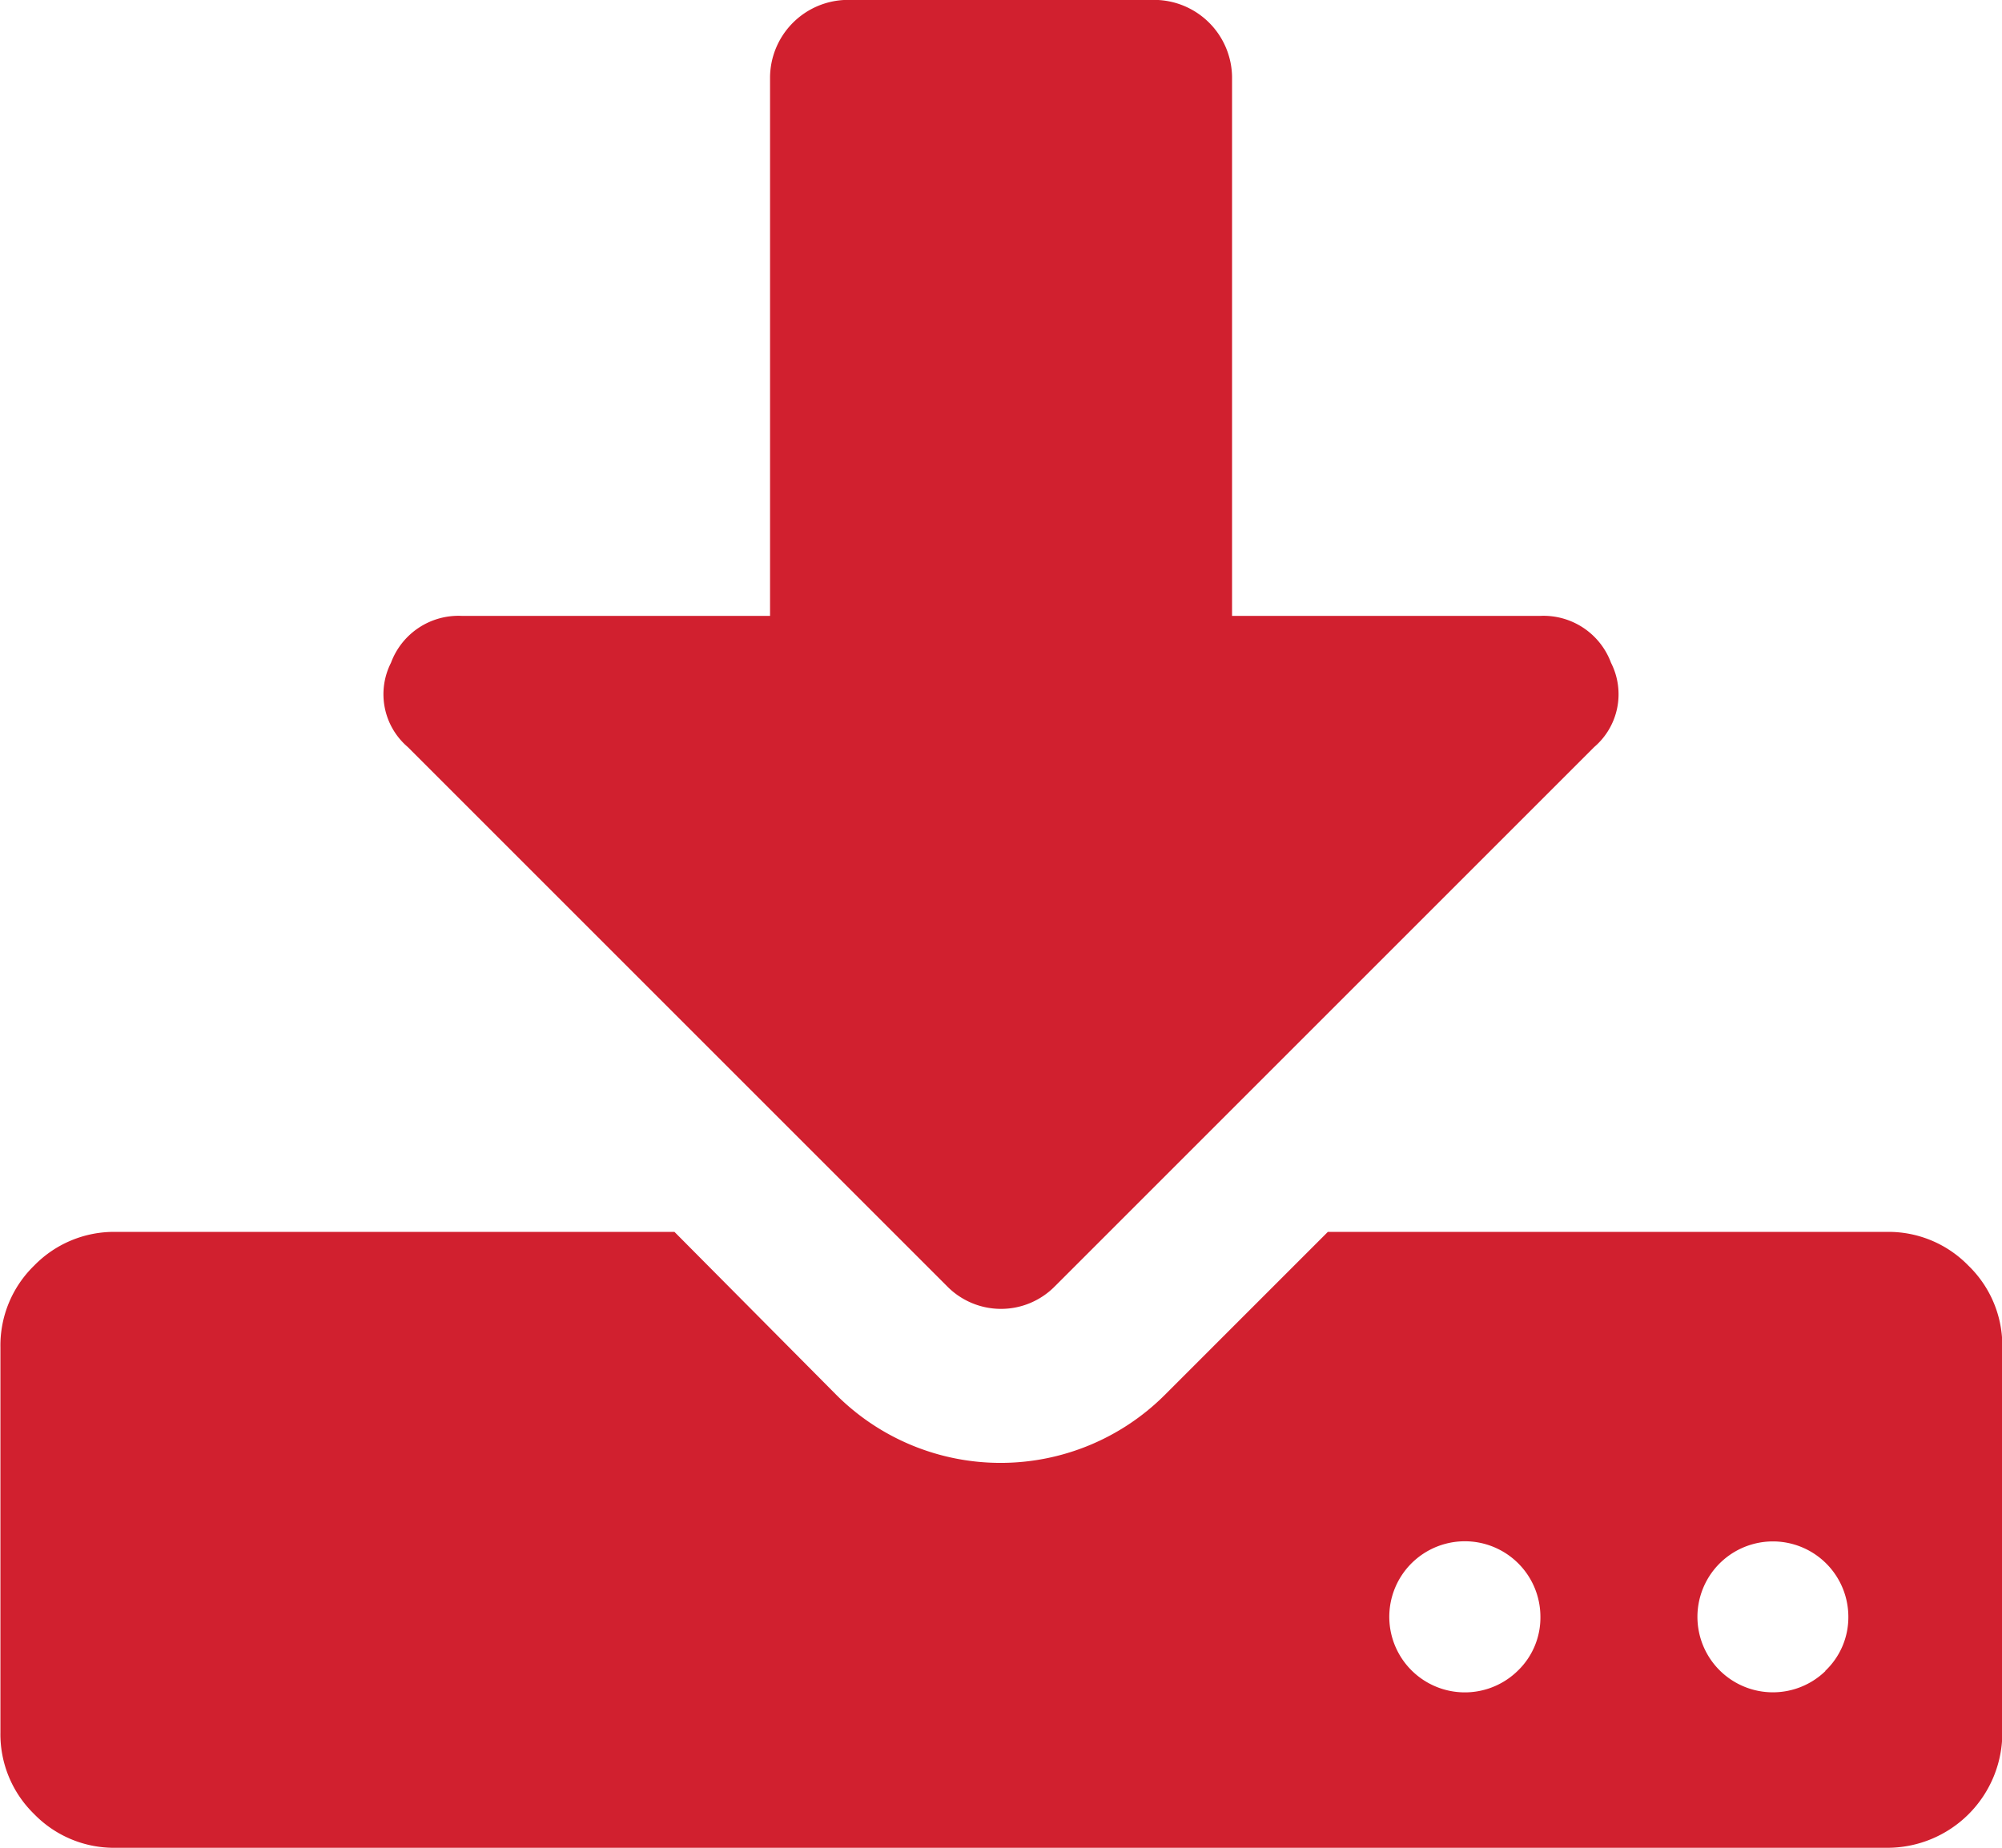
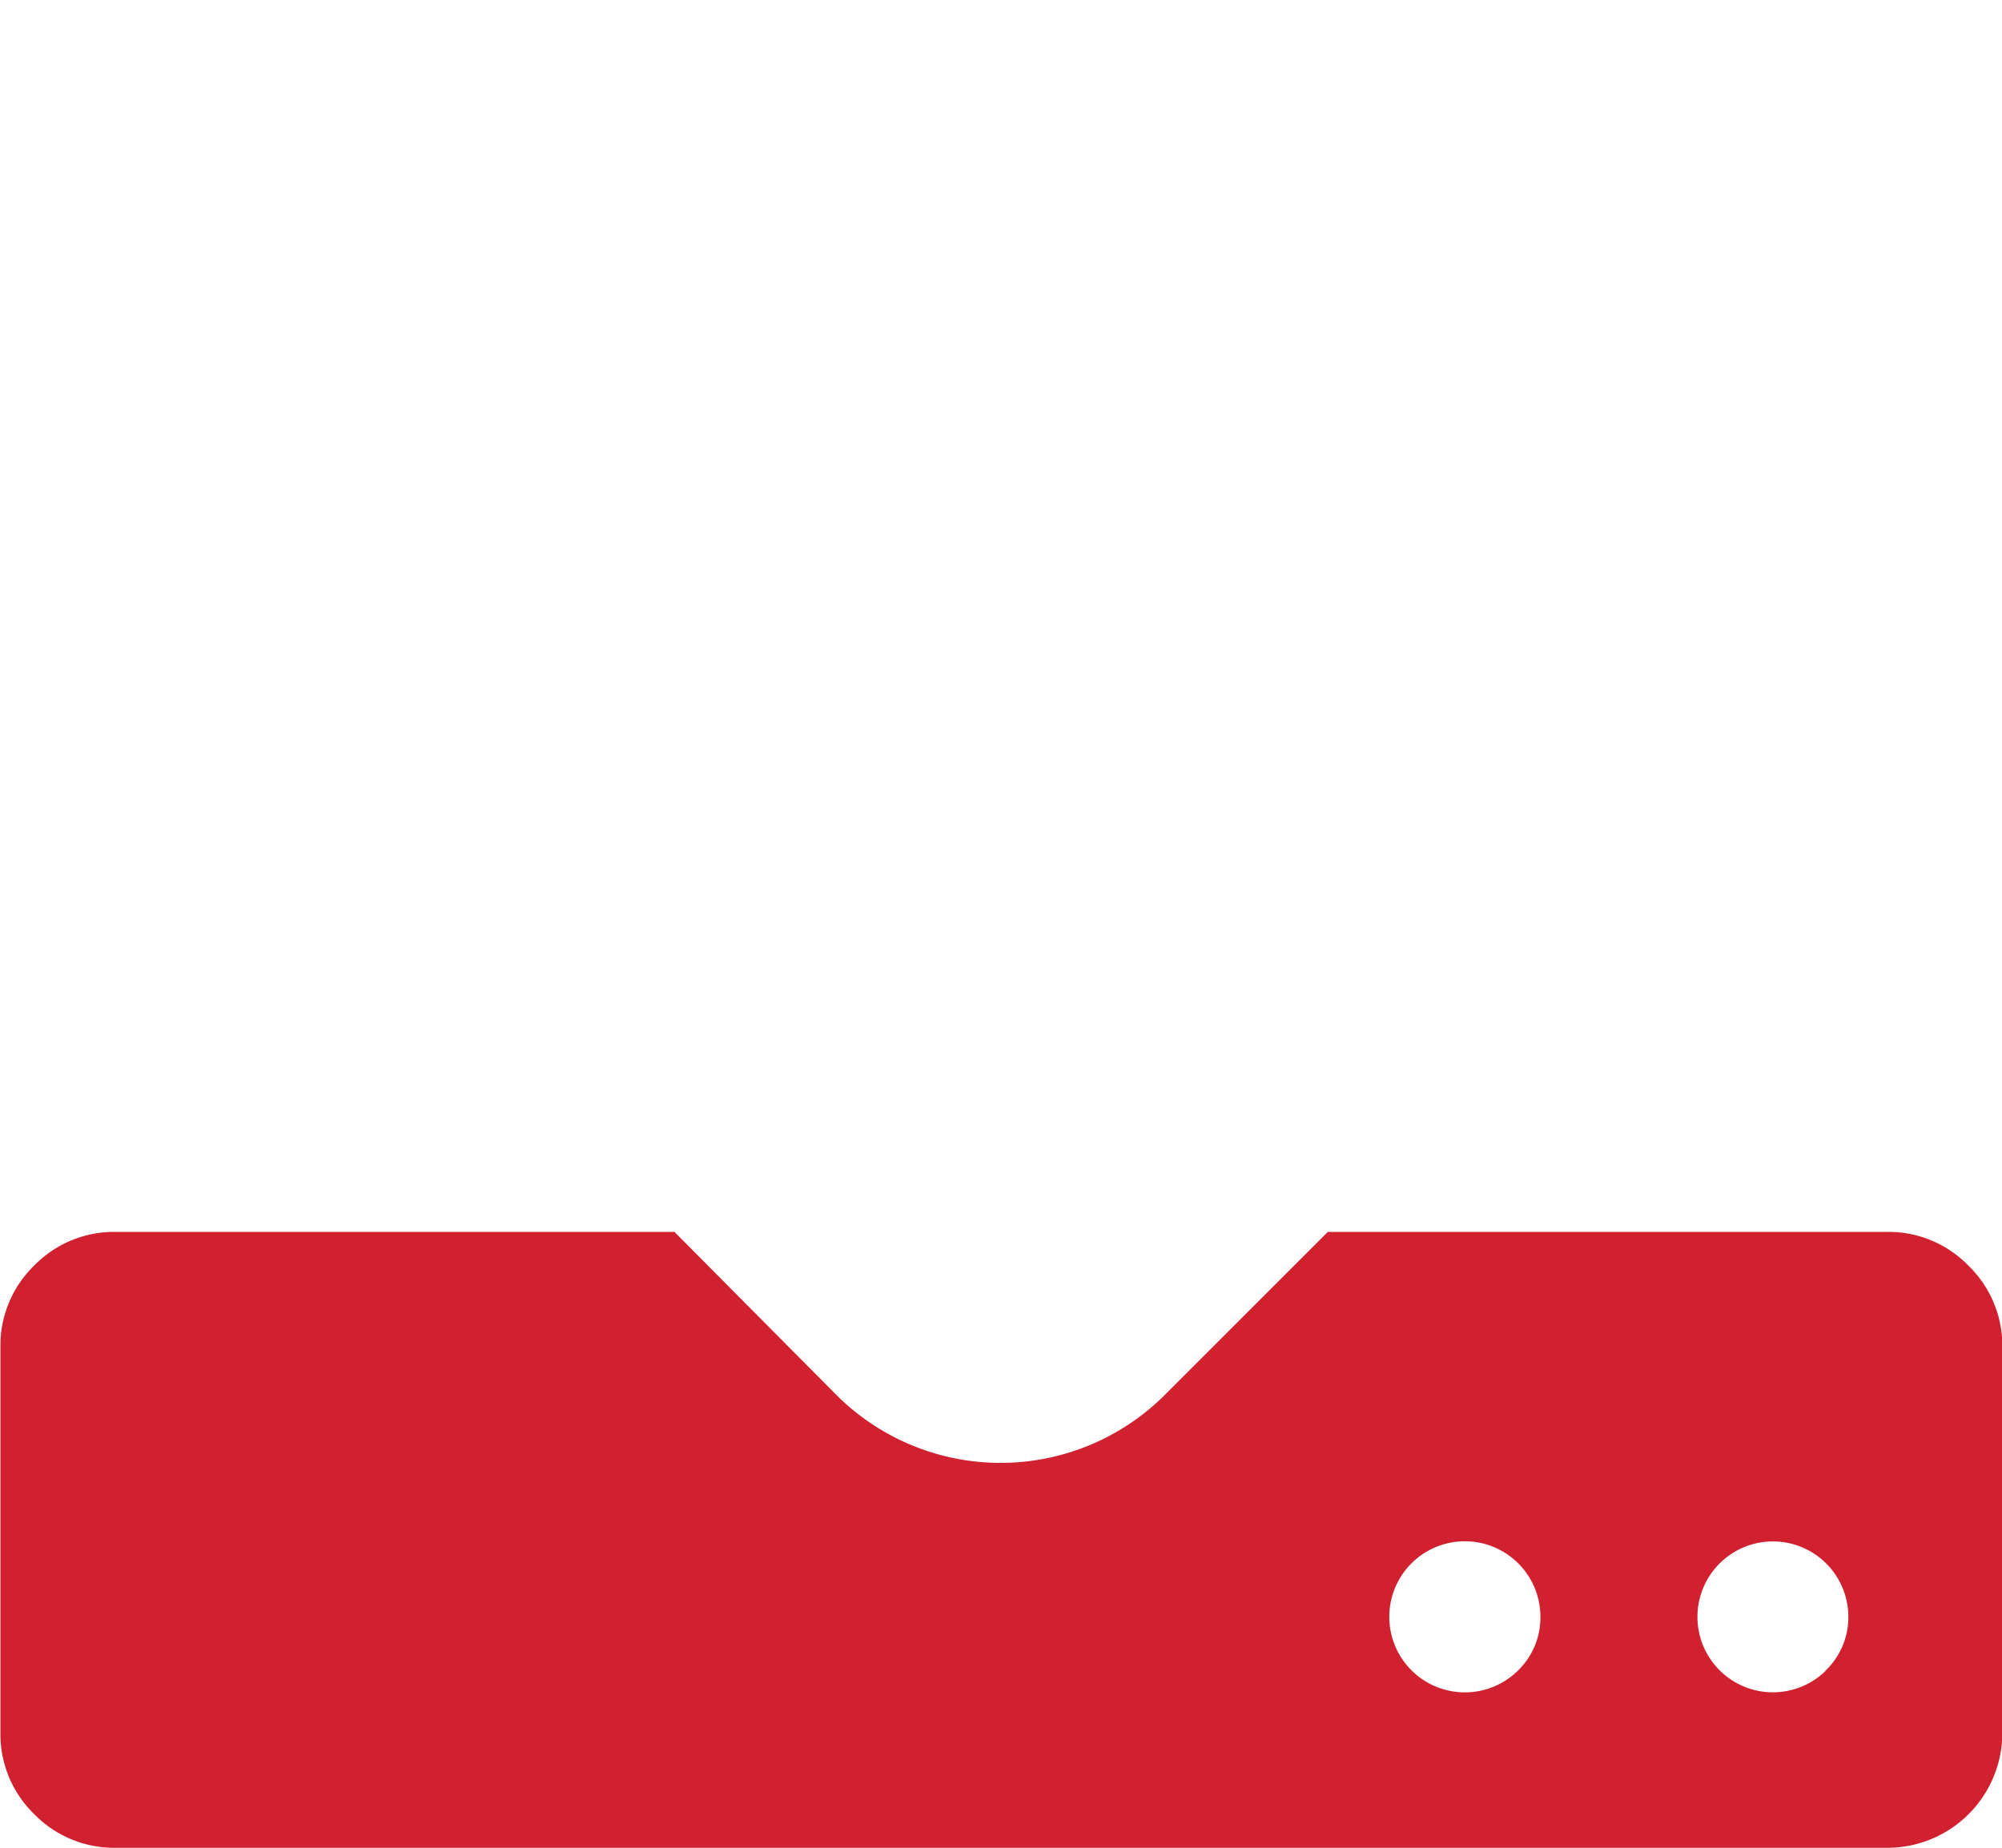
<svg xmlns="http://www.w3.org/2000/svg" width="18.997" height="17.536" viewBox="0 0 18.997 17.536">
  <g id="download-to-storage-drive" transform="translate(0 -18.27)">
    <g id="Group_3812" data-name="Group 3812" transform="translate(0 18.27)">
      <path id="Path_16896" data-name="Path 16896" d="M18.678,310.953a1.057,1.057,0,0,0-.776-.32H12.6l-1.553,1.553a2.205,2.205,0,0,1-3.105,0L6.4,310.633H1.1a1.058,1.058,0,0,0-.776.32,1.057,1.057,0,0,0-.32.776v3.653a1.057,1.057,0,0,0,.32.776,1.057,1.057,0,0,0,.776.32H17.9a1.091,1.091,0,0,0,1.1-1.1v-3.653A1.056,1.056,0,0,0,18.678,310.953ZM14.4,314.8a.717.717,0,1,1,.217-.514A.7.7,0,0,1,14.4,314.8Zm2.922,0a.716.716,0,1,1,.217-.514A.7.7,0,0,1,17.319,314.8Z" transform="translate(0 -298.942)" fill="#d1202f" />
-       <path id="Path_16897" data-name="Path 16897" d="M96.41,30.475a.717.717,0,0,0,1.027,0l5.115-5.115a.659.659,0,0,0,.16-.8.683.683,0,0,0-.674-.445H99.116V19a.741.741,0,0,0-.73-.731H95.463a.741.741,0,0,0-.731.731v5.115H91.809a.683.683,0,0,0-.674.445.659.659,0,0,0,.16.8Z" transform="translate(-87.425 -18.27)" fill="#d1202f" />
    </g>
  </g>
</svg>